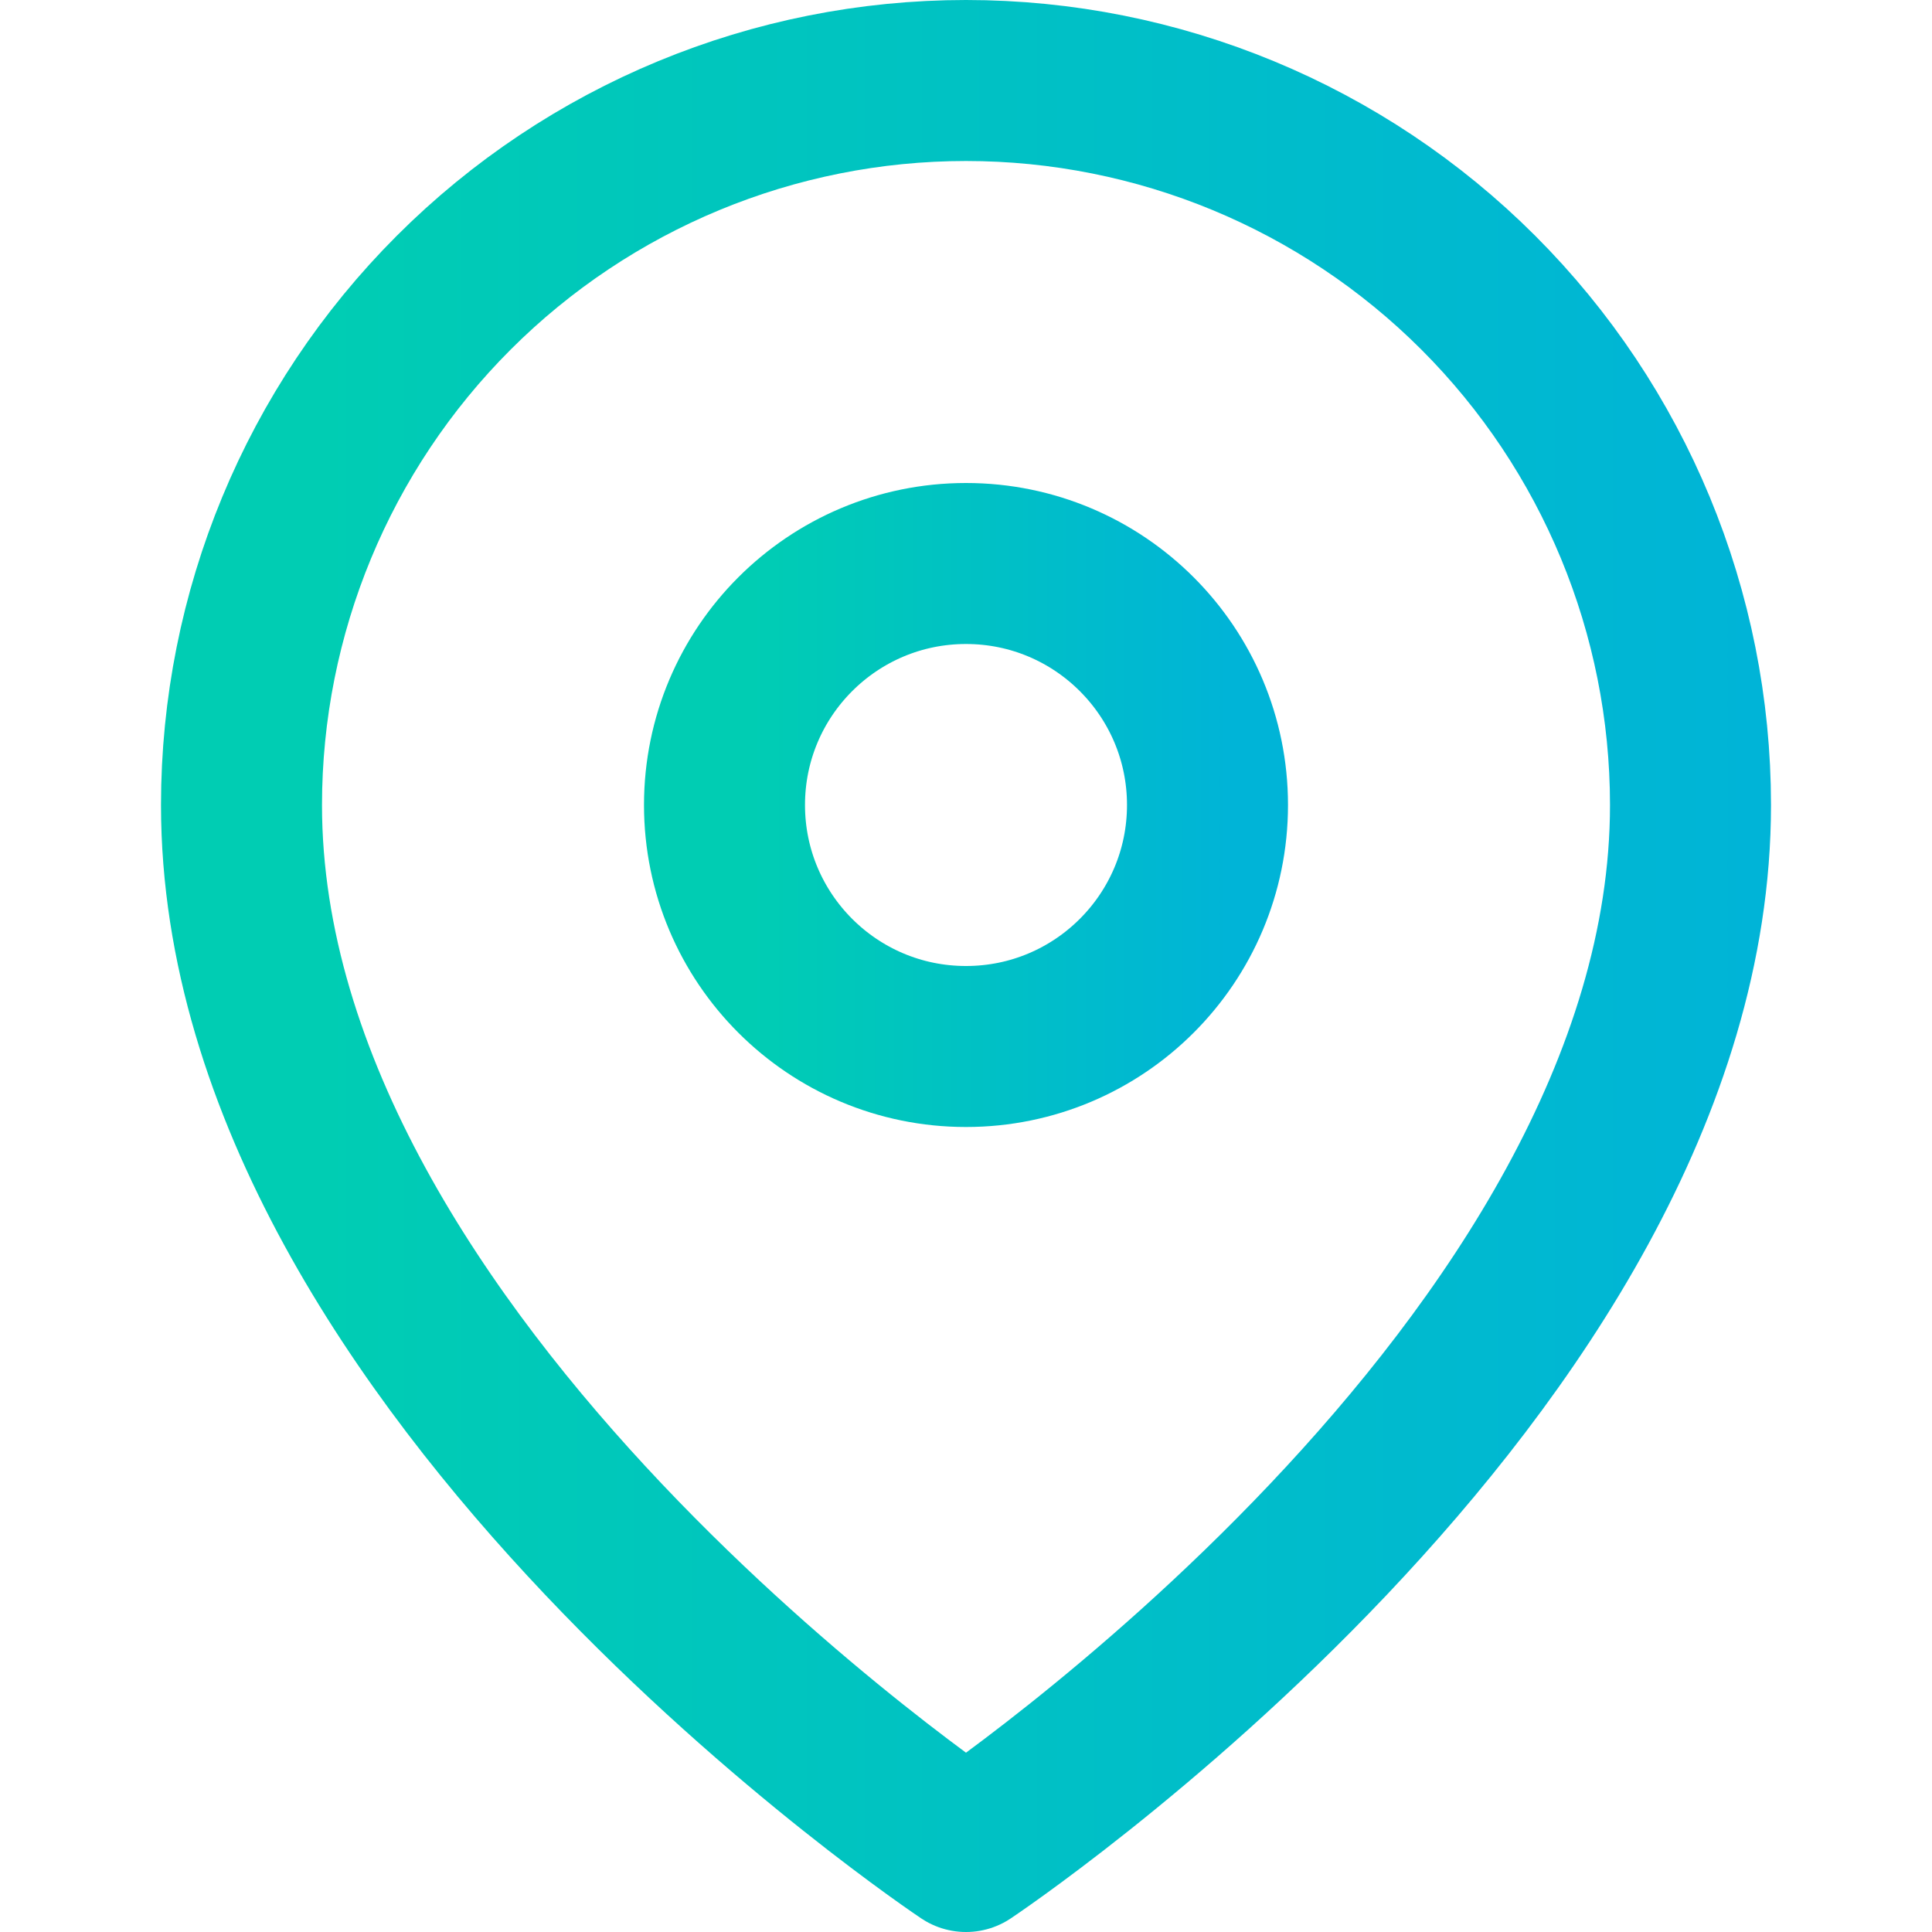
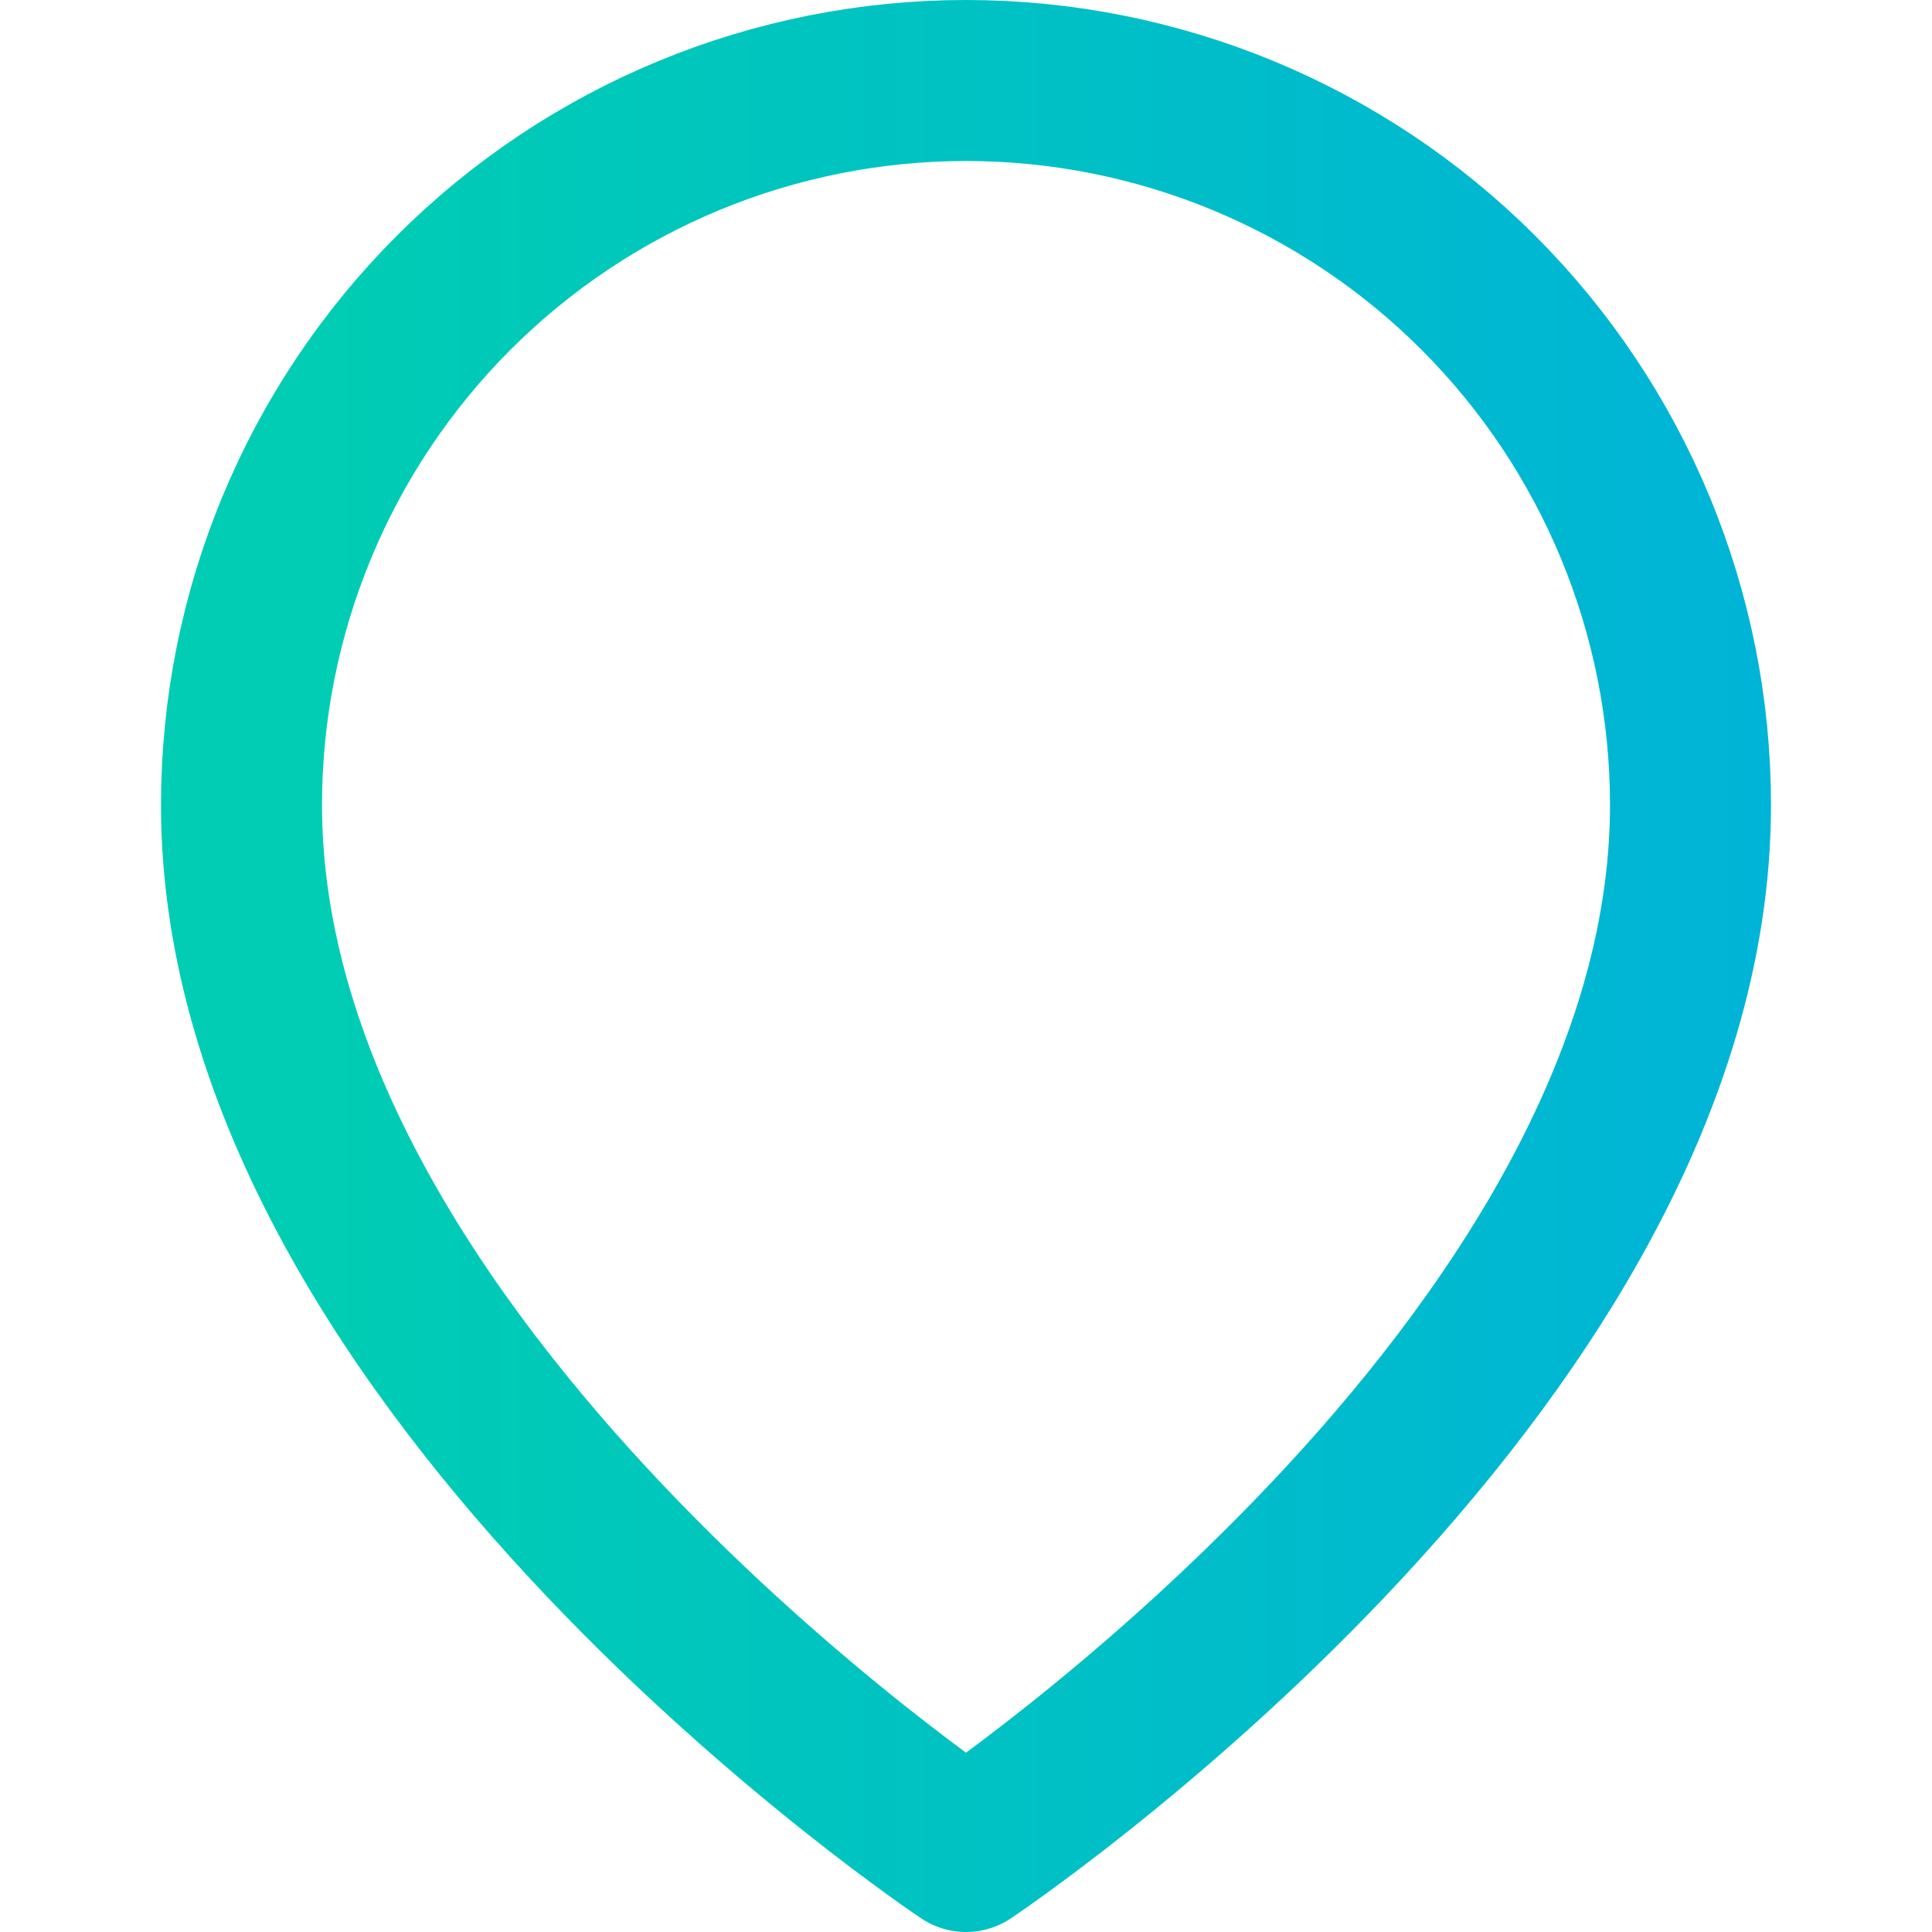
<svg xmlns="http://www.w3.org/2000/svg" width="24" height="24" viewBox="0 0 24 24" fill="none">
  <path d="M21 10C21 17 12 23 12 23C12 23 3 17 3 10C3 7.613 3.948 5.324 5.636 3.636C7.324 1.948 9.613 1 12 1C14.387 1 16.676 1.948 18.364 3.636C20.052 5.324 21 7.613 21 10Z" stroke="url(#paint0_linear_142_23061)" stroke-width="2" stroke-linecap="round" stroke-linejoin="round" />
-   <path d="M12 13C13.657 13 15 11.657 15 10C15 8.343 13.657 7 12 7C10.343 7 9 8.343 9 10C9 11.657 10.343 13 12 13Z" stroke="url(#paint1_linear_142_23061)" stroke-width="2" stroke-linecap="round" stroke-linejoin="round" />
  <defs>
    <linearGradient id="paint0_linear_142_23061" x1="3.948" y1="13.382" x2="21.816" y2="13.382" gradientUnits="userSpaceOnUse">
      <stop stop-color="#00CDB3" />
      <stop offset="1" stop-color="#00B4D7" />
    </linearGradient>
    <linearGradient id="paint1_linear_142_23061" x1="9.316" y1="10.377" x2="15.272" y2="10.377" gradientUnits="userSpaceOnUse">
      <stop stop-color="#00CDB3" />
      <stop offset="1" stop-color="#00B4D7" />
    </linearGradient>
  </defs>
</svg>